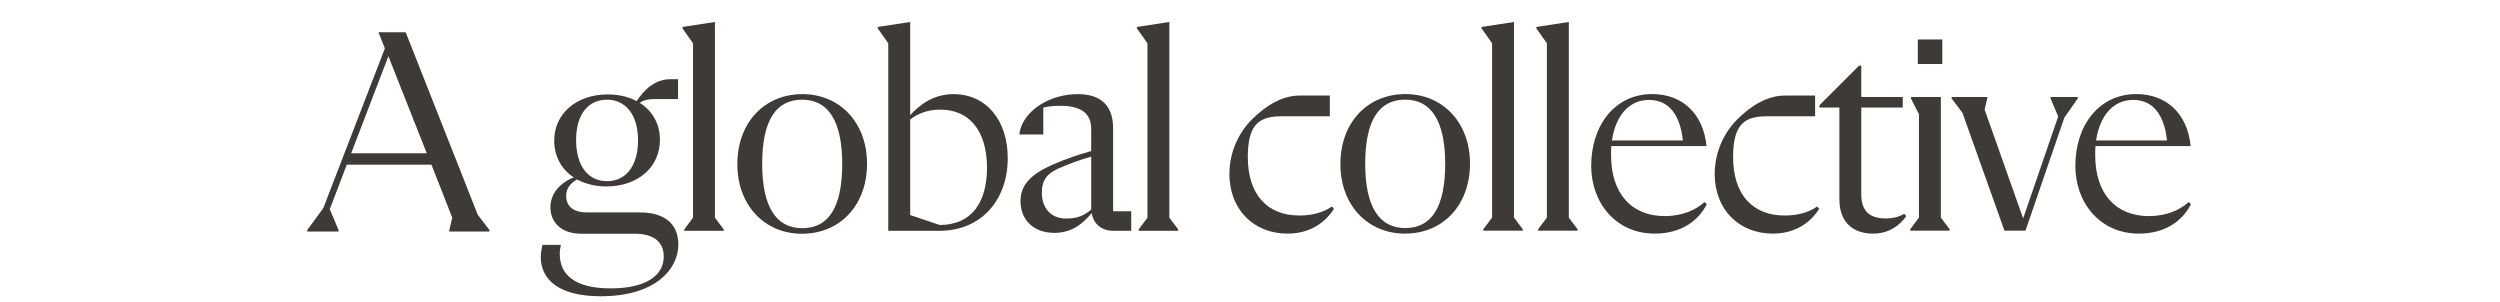
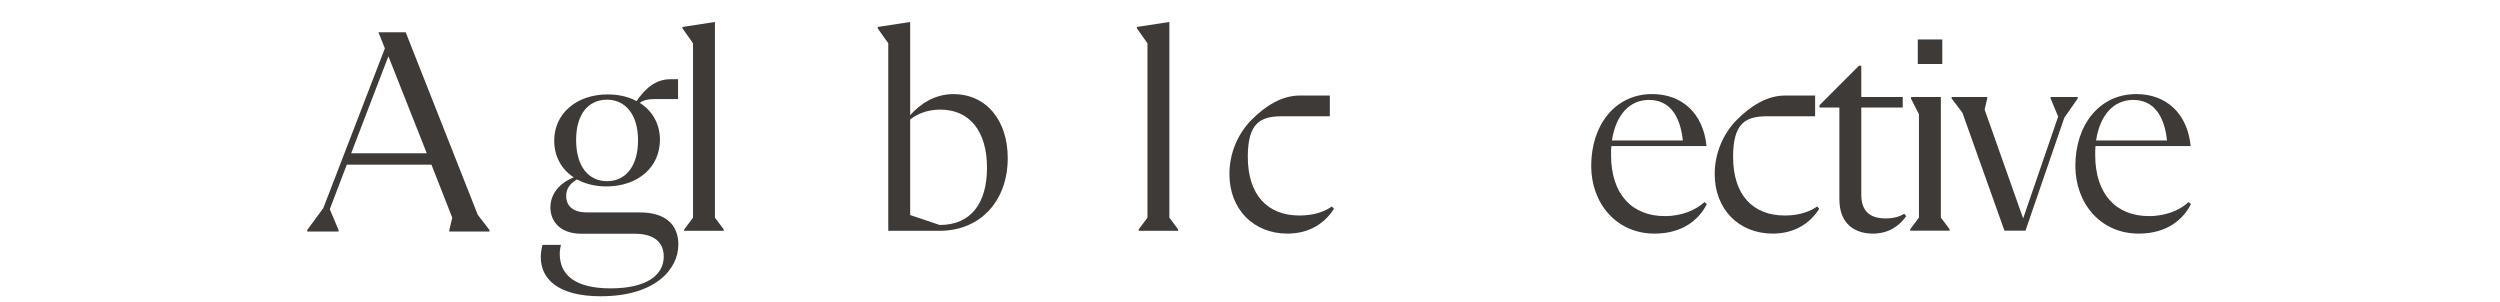
<svg xmlns="http://www.w3.org/2000/svg" fill="none" height="100%" overflow="visible" preserveAspectRatio="none" style="display: block;" viewBox="0 0 315 38" width="100%">
  <g id="a global collective">
    <g id="a">
      <g id="Group 99888">
        <path d="M60.198 27.065L61.675 28.985V29.169H56.617V28.985L56.986 27.434L54.364 20.751H43.694L41.552 26.363L42.66 28.985V29.169H38.709V28.985L40.74 26.215L48.494 6.092L47.681 4.062H51.115L60.198 27.065ZM44.248 19.311H53.774L48.937 7.089L44.248 19.311Z" fill="#3D3A37" id="Vector" />
      </g>
    </g>
    <g id="global">
      <g id="Group 99886">
        <path d="M144.58 5.456L143.255 3.579V3.395L147.34 2.769V27.428L148.445 28.9V29.084H143.476V28.9L144.58 27.428V5.456Z" fill="#3D3A37" id="Vector_2" />
-         <path d="M140.251 26.619H142.533V29.084H140.288C138.669 29.084 137.712 28.054 137.565 26.839C136.461 28.164 135.062 29.342 132.854 29.342C130.277 29.342 128.584 27.759 128.584 25.33C128.584 23.196 130.057 21.871 132.67 20.73C134.436 19.957 136.019 19.442 137.491 19.037V16.24C137.491 14.142 136.019 13.332 133.59 13.332C132.78 13.332 132.044 13.406 131.455 13.553V16.939H128.437C128.621 15.283 129.836 13.921 131.197 13.111C132.559 12.302 134.142 11.86 135.798 11.86C138.706 11.86 140.251 13.295 140.251 16.166V26.619ZM134.326 27.539C135.835 27.539 136.681 27.097 137.491 26.398V19.736C136.056 20.141 134.657 20.656 133.332 21.245C131.934 21.871 131.271 22.717 131.271 24.263C131.271 26.214 132.412 27.539 134.326 27.539Z" fill="#3D3A37" id="Vector_3" />
        <path d="M120.13 11.86C124.252 11.86 126.975 15.135 126.975 19.92C126.975 25.257 123.589 29.084 118.363 29.084H111.922V5.456L110.597 3.579V3.395L114.683 2.769V14.51C115.971 13.074 117.774 11.86 120.13 11.86ZM118.4 28.348C122.412 28.348 124.362 25.514 124.362 21.135C124.362 16.46 122.117 13.81 118.474 13.81C116.854 13.81 115.529 14.363 114.683 15.062V27.097L118.4 28.348Z" fill="#3D3A37" id="Vector_4" />
-         <path d="M101.04 29.452C96.329 29.452 92.906 25.846 92.906 20.693C92.906 15.467 96.293 11.86 101.114 11.86C105.825 11.86 109.248 15.467 109.248 20.619C109.248 25.846 105.862 29.452 101.04 29.452ZM101.077 28.753C104.389 28.753 106.119 26.14 106.119 20.656C106.119 15.246 104.353 12.559 101.077 12.559C97.765 12.559 96.035 15.172 96.035 20.656C96.035 26.066 97.802 28.753 101.077 28.753Z" fill="#3D3A37" id="Vector_5" />
        <path d="M87.321 5.456L85.996 3.579V3.395L90.081 2.769V27.428L91.185 28.9V29.084H86.216V28.9L87.321 27.428V5.456Z" fill="#3D3A37" id="Vector_6" />
        <path d="M80.65 26.766C83.632 26.766 85.472 28.127 85.472 30.814C85.472 33.869 82.638 37.328 75.682 37.328C70.235 37.328 68.137 35.083 68.137 32.397C68.137 31.845 68.247 31.256 68.358 30.851H70.676C70.603 31.145 70.529 31.55 70.529 31.992C70.529 34.568 72.369 36.335 76.933 36.335C81.46 36.335 83.632 34.678 83.632 32.323C83.632 30.593 82.491 29.452 79.988 29.452H73.253C70.603 29.452 69.352 27.907 69.352 26.14C69.352 24.41 70.529 23.048 72.296 22.349C70.75 21.355 69.83 19.699 69.83 17.712C69.83 14.326 72.627 11.897 76.565 11.897C77.964 11.897 79.215 12.191 80.209 12.743C81.166 11.308 82.527 9.983 84.441 9.983H85.435V12.486H82.38C81.607 12.486 81.055 12.633 80.614 12.964C82.196 13.958 83.153 15.614 83.153 17.601C83.153 21.061 80.393 23.49 76.381 23.49C74.983 23.49 73.731 23.159 72.701 22.607C71.891 23.085 71.339 23.711 71.339 24.668C71.339 26.066 72.333 26.766 73.952 26.766H80.65ZM76.492 12.559C74.173 12.559 72.59 14.326 72.59 17.638C72.59 20.951 74.136 22.828 76.492 22.828C78.773 22.828 80.393 21.024 80.393 17.675C80.393 14.399 78.773 12.559 76.492 12.559Z" fill="#3D3A37" id="Vector_7" />
      </g>
    </g>
    <g id="collective">
      <g id="Group 99884">
        <path d="M275.766 25.462L276.06 25.72C275.141 27.559 273.118 29.435 269.476 29.435C264.658 29.435 261.495 25.61 261.495 20.902C261.495 15.789 264.474 11.854 269.182 11.854C272.934 11.854 275.619 14.281 276.023 18.401H264.033C263.996 18.768 263.996 19.136 263.996 19.541C263.996 24.433 266.608 27.228 270.764 27.228C273.007 27.228 274.736 26.419 275.766 25.462ZM268.778 12.589C266.313 12.589 264.585 14.502 264.107 17.702H273.044C272.713 14.612 271.389 12.589 268.778 12.589Z" fill="#3D3A37" id="Vector_8" />
        <path d="M258.374 12.222H261.794V12.406L260.102 14.833L255.21 29.067H252.562L247.266 14.208L245.905 12.406V12.222H250.392V12.406L250.061 13.803L254.916 27.522L259.33 14.686L258.374 12.406V12.222Z" fill="#3D3A37" id="Vector_9" />
        <path d="M244.73 4.976V8.066H241.641V4.976H244.73ZM240.685 29.067V28.883L241.788 27.412V14.392L240.795 12.442V12.222H244.546V27.412L245.65 28.883V29.067H240.685Z" fill="#3D3A37" id="Vector_10" />
        <path d="M229.261 13.252L234.226 8.286H234.521V12.222H239.743V13.546H234.521V24.506C234.521 26.566 235.55 27.522 237.61 27.522C238.566 27.522 239.339 27.302 239.927 26.934L240.185 27.228C239.375 28.405 238.015 29.435 235.992 29.435C233.785 29.435 231.762 28.295 231.762 25.095V13.546H229.261V13.252Z" fill="#3D3A37" id="Vector_11" />
        <path d="M223.372 29.435C219.069 29.435 216.053 26.346 216.053 21.932C216.053 19.247 217.156 16.783 218.885 15.054C220.614 13.325 222.673 12.038 224.917 12.038H228.705V14.649H222.673C219.952 14.649 218.37 15.495 218.37 19.762C218.37 24.58 220.871 27.155 224.88 27.155C226.756 27.155 228.08 26.64 228.963 26.014L229.22 26.309C228.19 27.964 226.278 29.435 223.372 29.435Z" fill="#3D3A37" id="Vector_12" />
        <path d="M214.763 25.462L215.057 25.72C214.138 27.559 212.115 29.435 208.473 29.435C203.655 29.435 200.492 25.61 200.492 20.902C200.492 15.789 203.471 11.854 208.179 11.854C211.931 11.854 214.616 14.281 215.02 18.401H203.03C202.993 18.768 202.993 19.136 202.993 19.541C202.993 24.433 205.605 27.228 209.761 27.228C212.004 27.228 213.733 26.419 214.763 25.462ZM207.775 12.589C205.31 12.589 203.582 14.502 203.104 17.702H212.041C211.71 14.612 210.386 12.589 207.775 12.589Z" fill="#3D3A37" id="Vector_13" />
-         <path d="M194.91 5.454L193.586 3.578V3.395L197.668 2.769V27.412L198.772 28.883V29.067H193.807V28.883L194.91 27.412V5.454Z" fill="#3D3A37" id="Vector_14" />
-         <path d="M188.004 5.454L186.68 3.578V3.395L190.762 2.769V27.412L191.865 28.883V29.067H186.9V28.883L188.004 27.412V5.454Z" fill="#3D3A37" id="Vector_15" />
-         <path d="M177.018 29.435C172.311 29.435 168.89 25.83 168.89 20.681C168.89 15.458 172.274 11.854 177.092 11.854C181.8 11.854 185.22 15.458 185.22 20.608C185.22 25.83 181.837 29.435 177.018 29.435ZM177.055 28.736C180.365 28.736 182.094 26.125 182.094 20.644C182.094 15.238 180.329 12.553 177.055 12.553C173.745 12.553 172.016 15.164 172.016 20.644C172.016 26.051 173.782 28.736 177.055 28.736Z" fill="#3D3A37" id="Vector_16" />
        <path d="M162.225 29.435C157.922 29.435 154.906 26.346 154.906 21.932C154.906 19.247 156.01 16.783 157.738 15.054C159.467 13.325 161.527 12.038 163.77 12.038H167.559V14.649H161.527C158.805 14.649 157.223 15.495 157.223 19.762C157.223 24.58 159.724 27.155 163.733 27.155C165.609 27.155 166.933 26.64 167.816 26.014L168.073 26.309C167.044 27.964 165.131 29.435 162.225 29.435Z" fill="#3D3A37" id="Vector_17" />
      </g>
    </g>
  </g>
</svg>